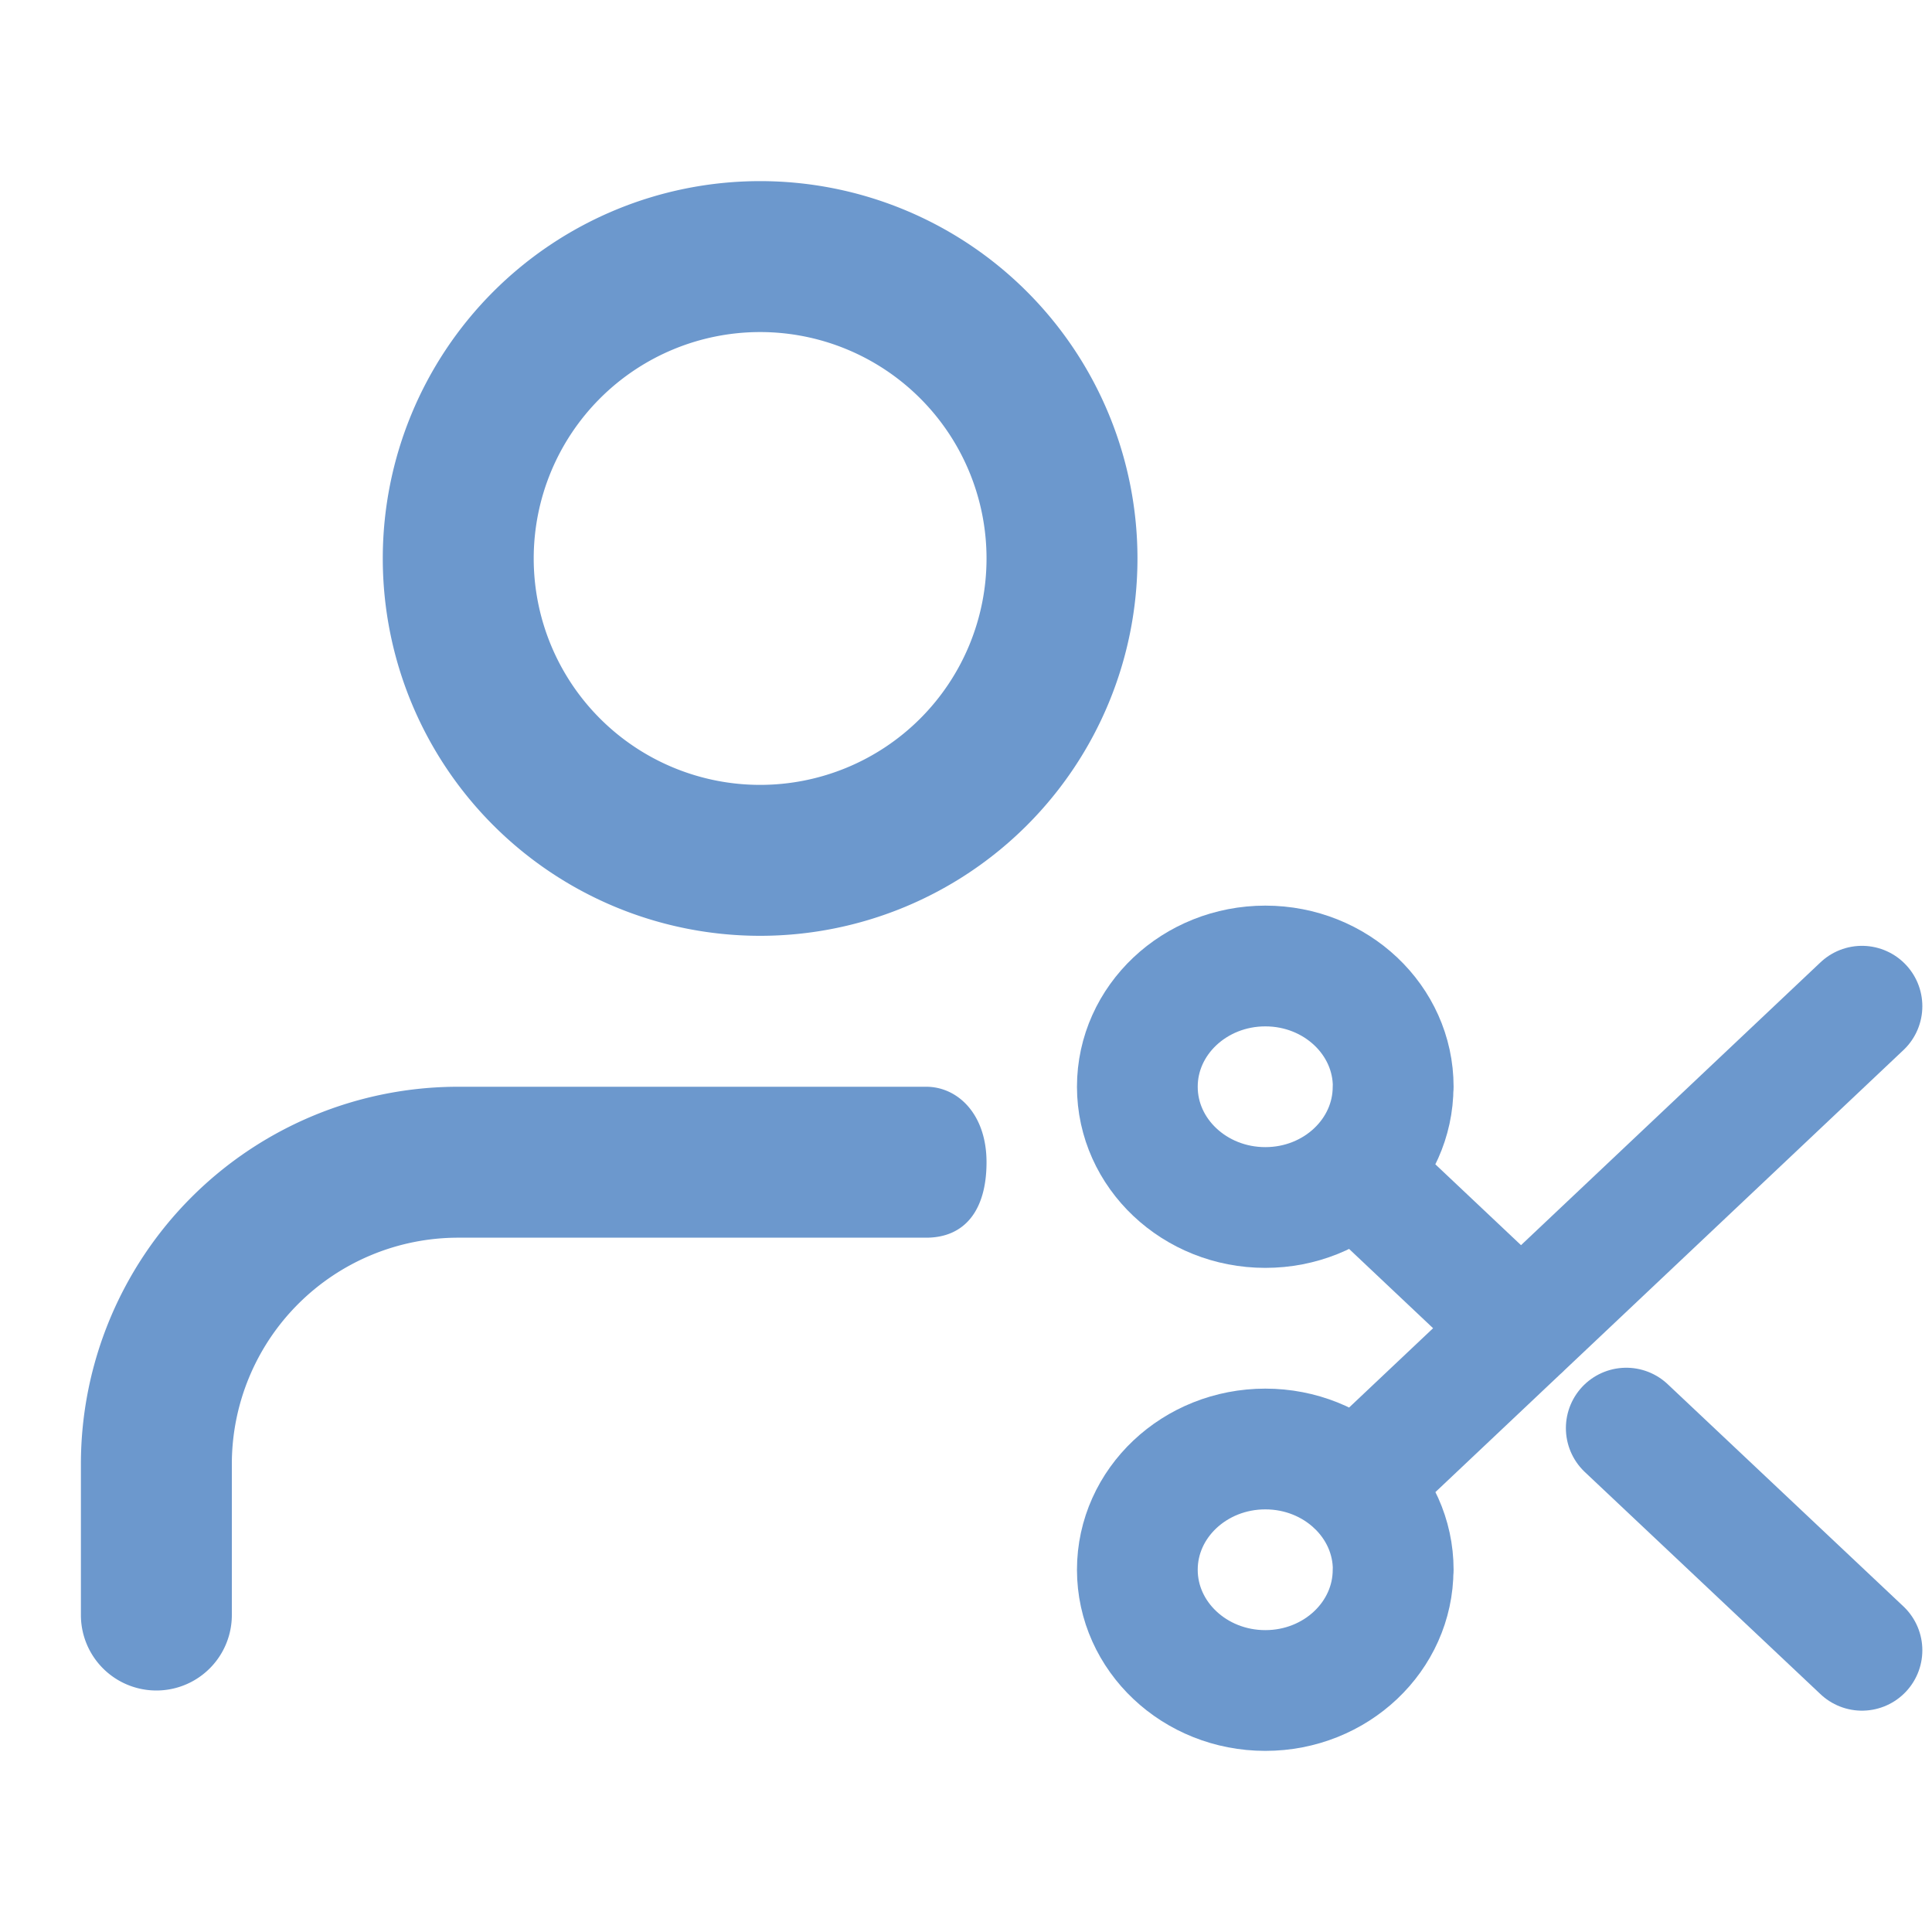
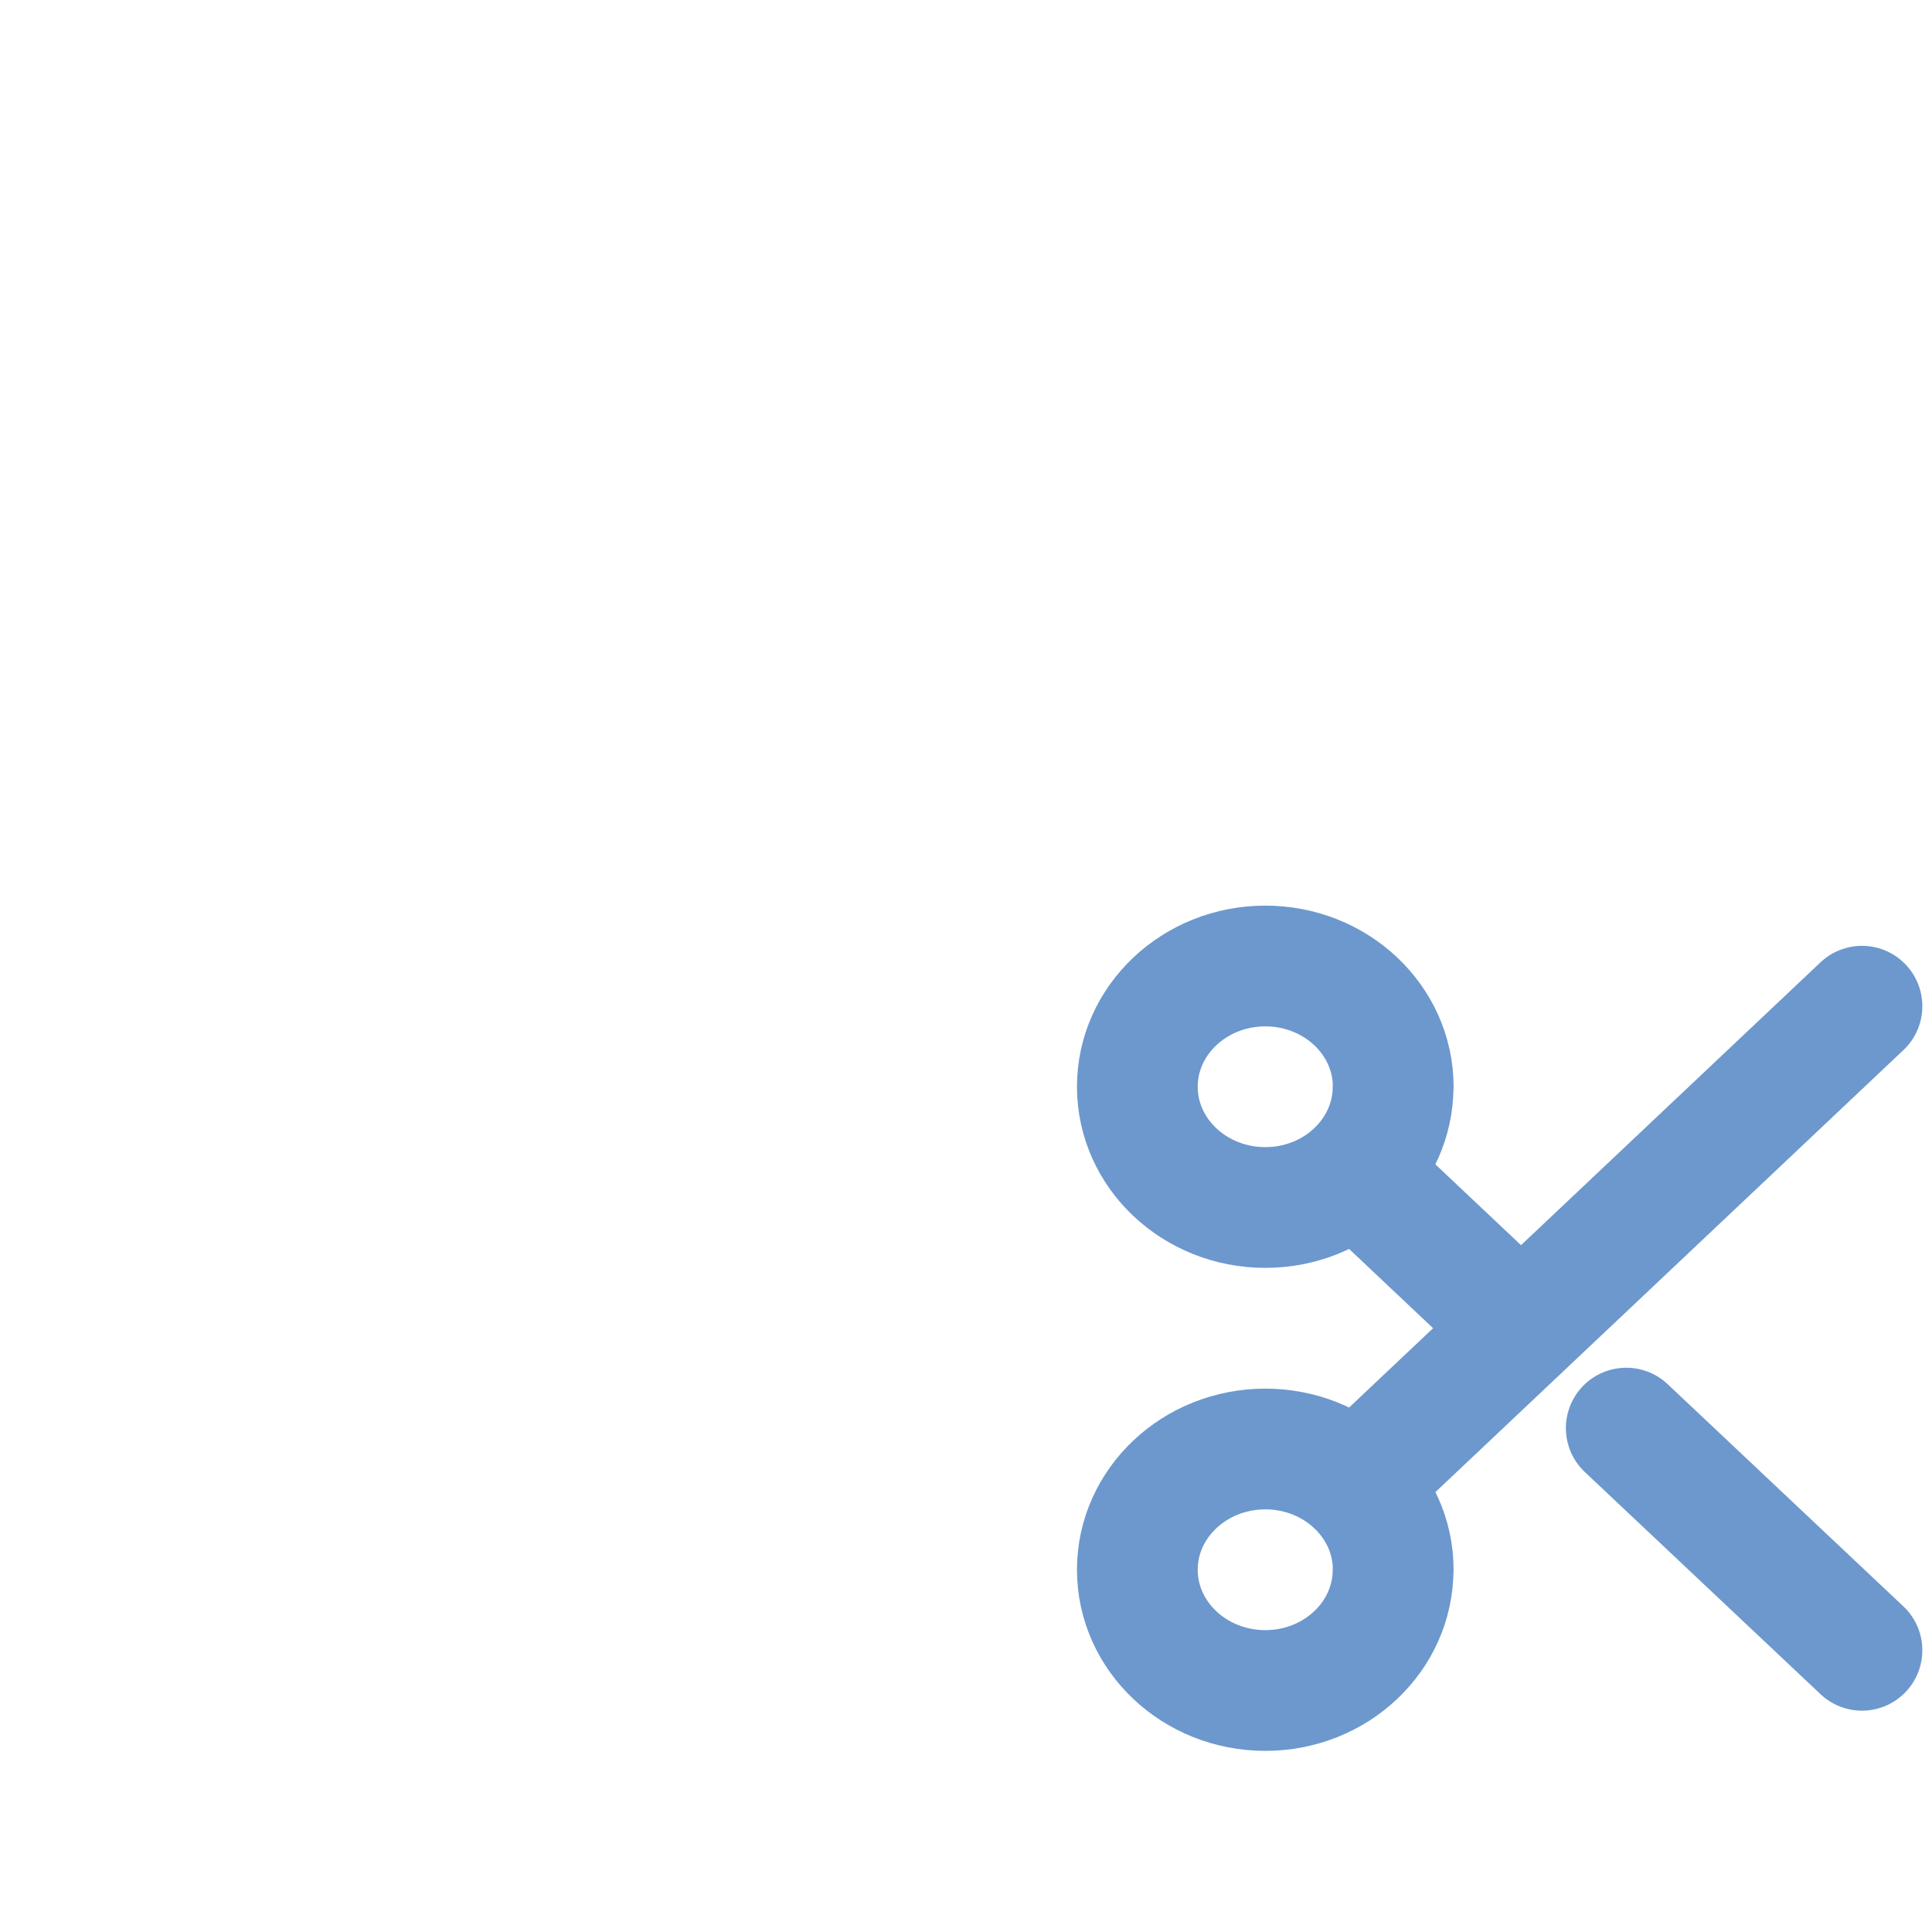
<svg xmlns="http://www.w3.org/2000/svg" width="16" height="16" fill="none">
-   <path fill-rule="evenodd" clip-rule="evenodd" d="M3.795 9A3.125 3.125 0 0 0 .67 12.125v1.25a.625.625 0 1 0 1.25 0v-1.25a1.875 1.875 0 0 1 1.875-1.875H7.67c.32 0 .5-.227.5-.625S7.932 9 7.67 9H3.795Zm.625-4.375a1.875 1.875 0 1 1 3.75 0 1.875 1.875 0 0 1-3.75 0ZM6.295 1.5a3.125 3.125 0 1 0 0 6.25 3.125 3.125 0 0 0 0-6.25Z" fill="#6C98CD" />
  <path d="m15.42 8.333-4.193 3.96m2.241-.466 1.952 1.84m-4.193-3.96L12.597 11m-1.06-2c0 .552-.474 1-1.058 1-.585 0-1.06-.448-1.06-1s.475-1 1.06-1c.585 0 1.059.448 1.059 1Zm0 4c0 .552-.474 1-1.058 1-.585 0-1.06-.448-1.06-1s.475-1 1.06-1c.585 0 1.059.448 1.059 1Z" stroke="#6C98CD" stroke-linecap="round" stroke-linejoin="round" />
</svg>